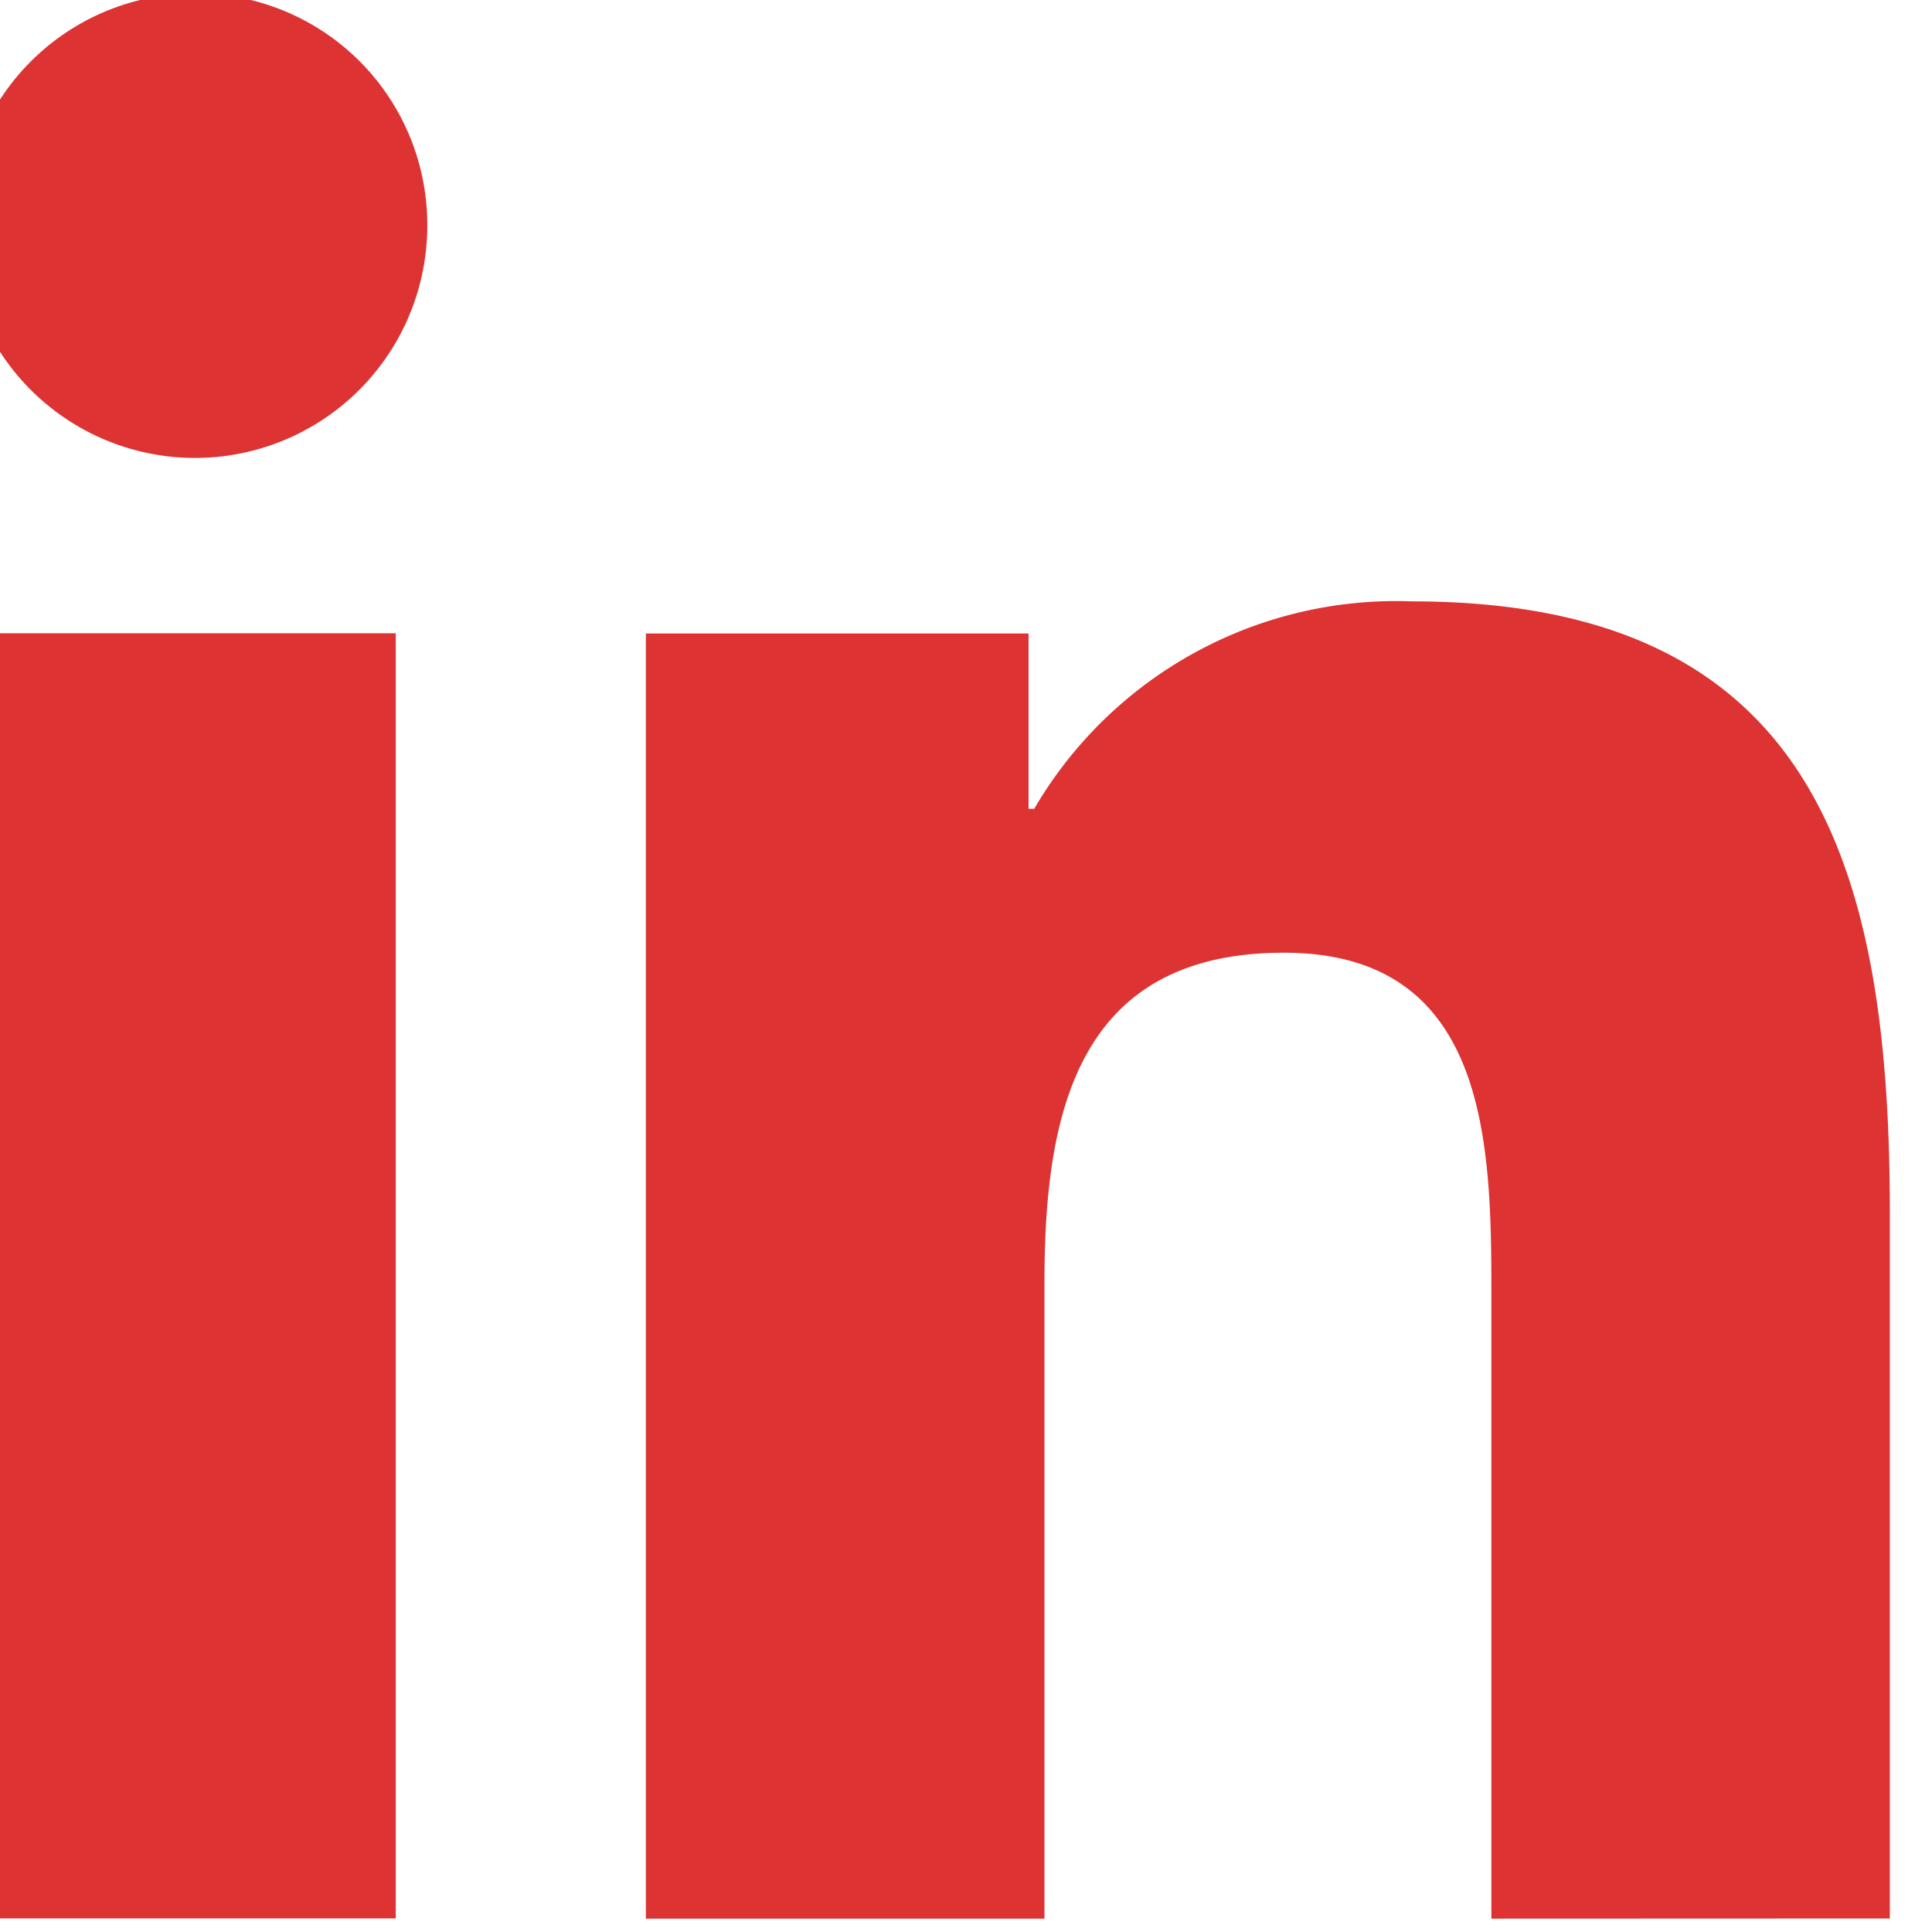
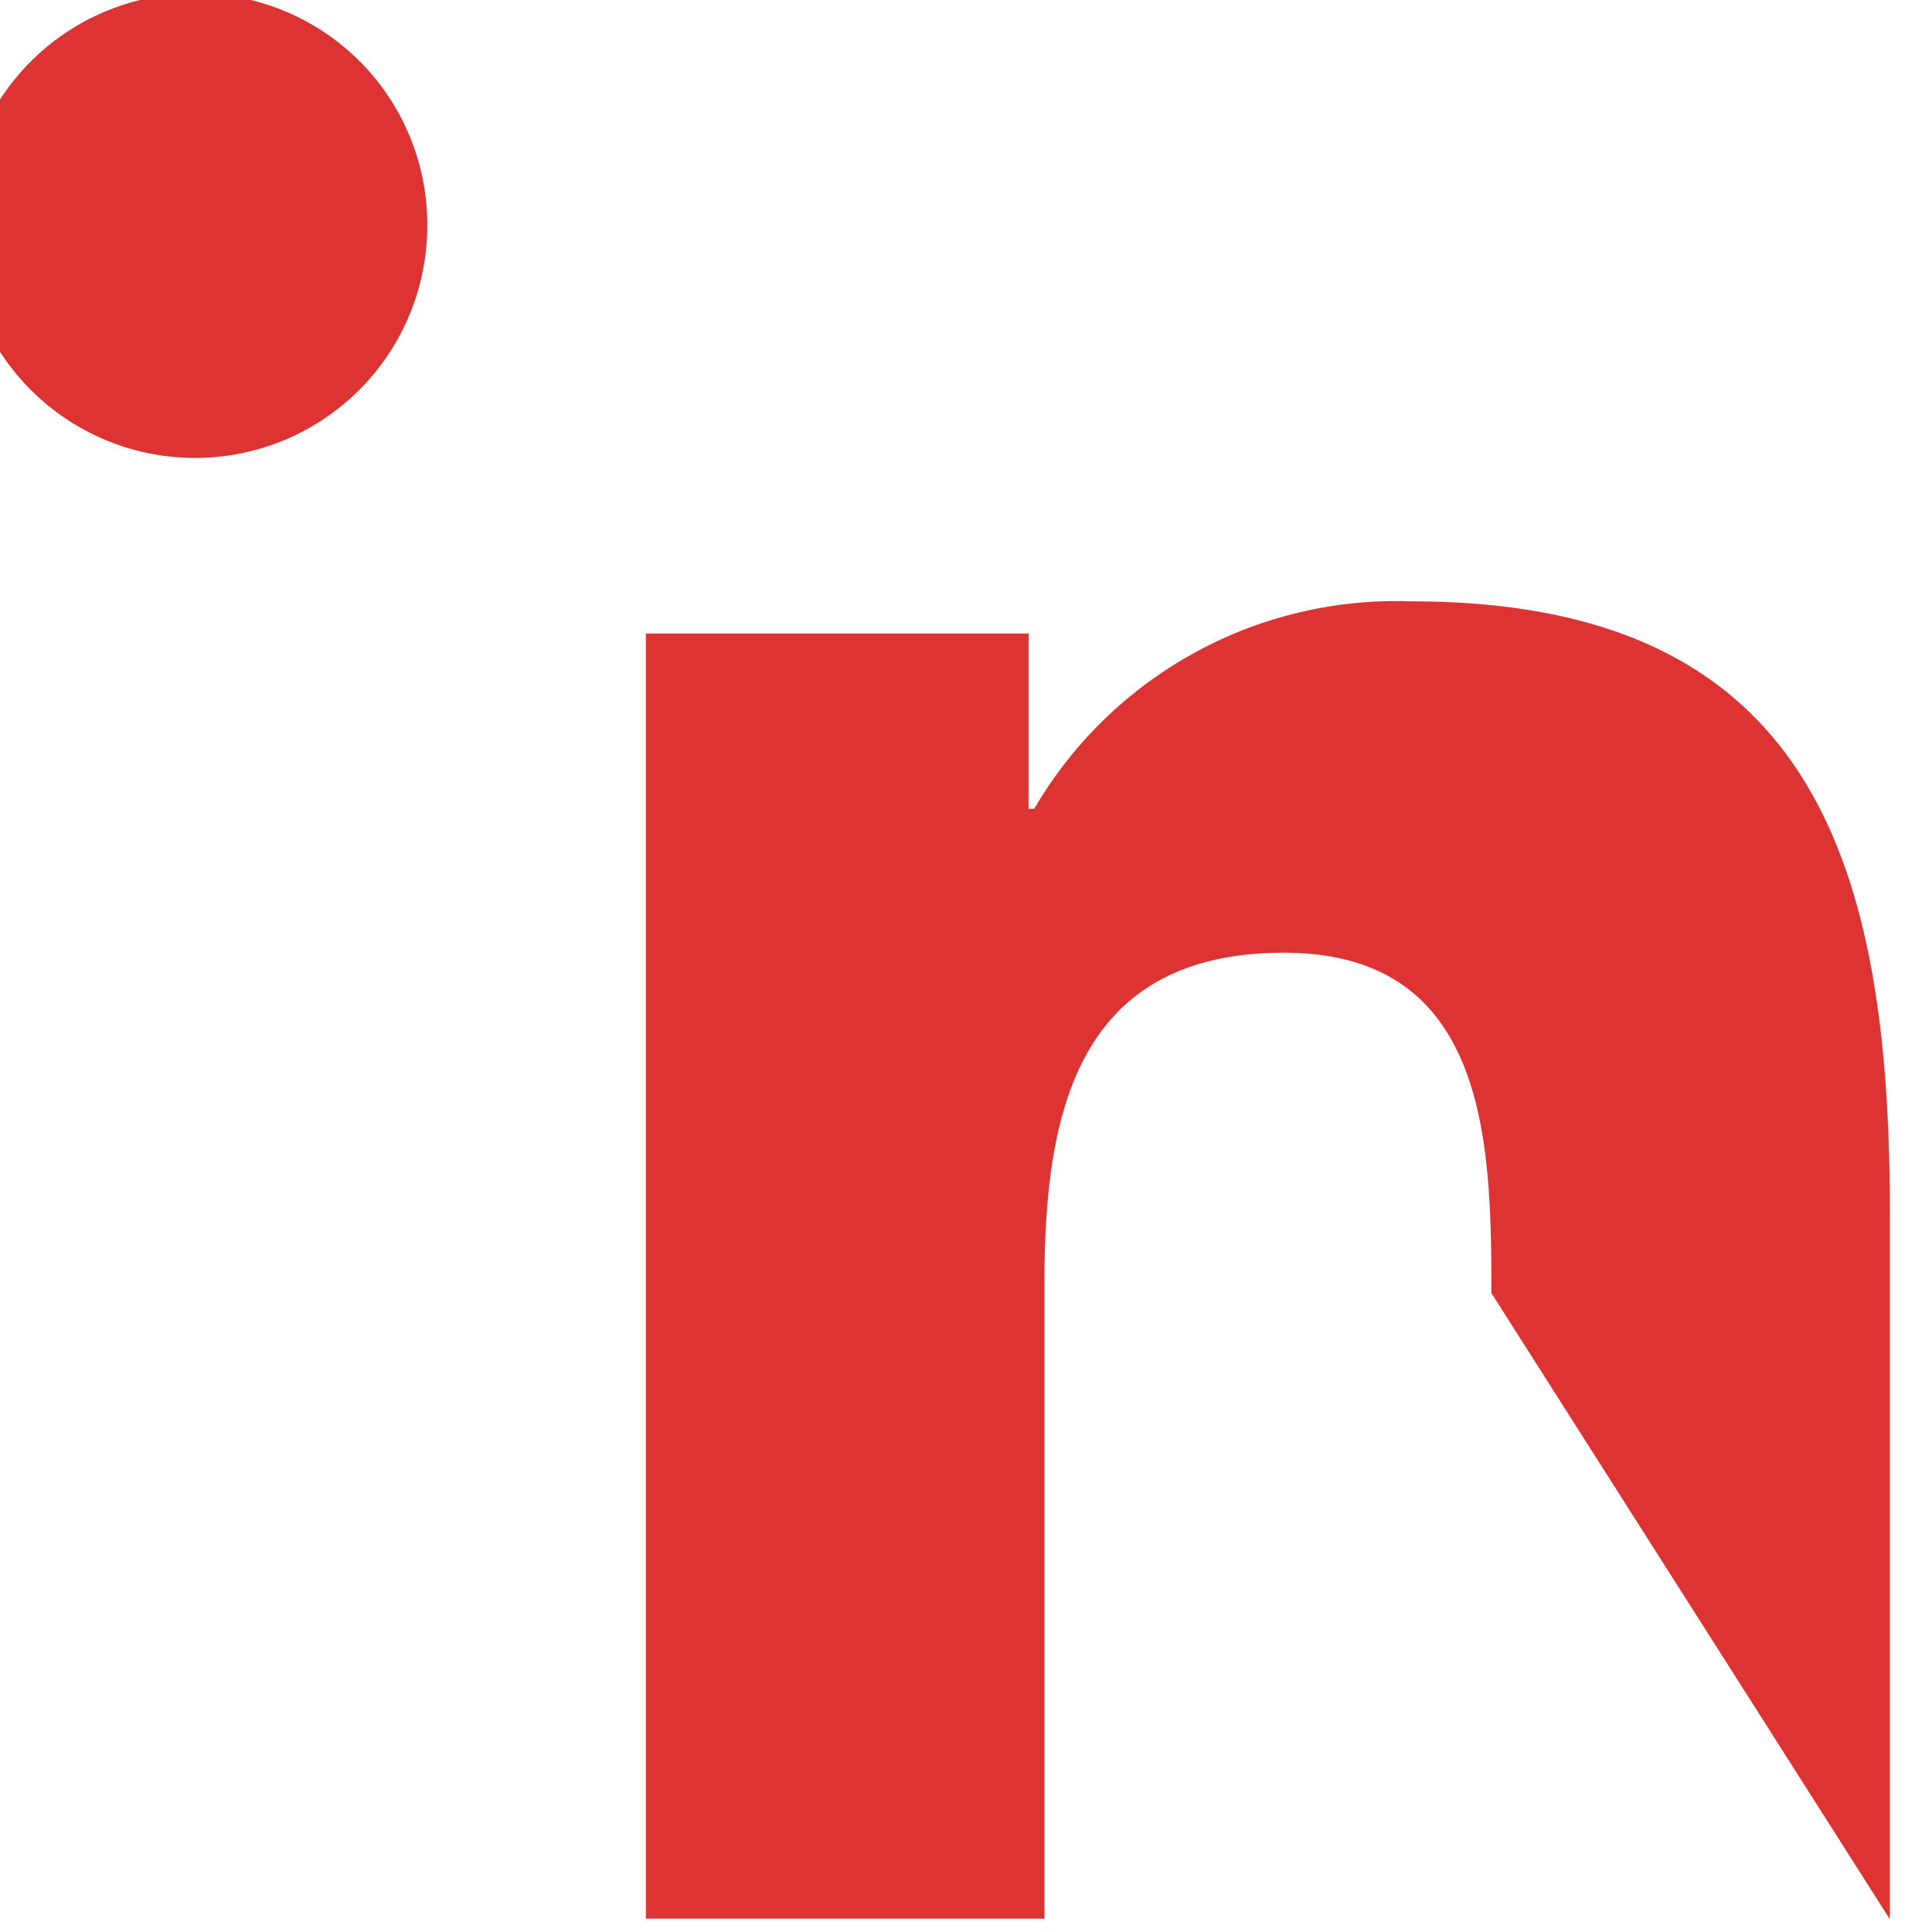
<svg xmlns="http://www.w3.org/2000/svg" width="25.014" height="25.014" viewBox="0 0 25.014 25.014">
-   <path d="M197.2,178.637h.006V169.5c0-4.472-.963-7.916-6.19-7.916a5.427,5.427,0,0,0-4.888,2.686h-.073V162H181.1v16.639h5.161V170.4c0-2.169.411-4.267,3.1-4.267,2.647,0,2.686,2.476,2.686,4.406v8.1Z" transform="translate(-172.738 -153.798)" fill="#d33" />
-   <rect width="5.167" height="16.639" transform="translate(-0.043 8.199)" fill="#d33" />
+   <path d="M197.2,178.637h.006V169.5c0-4.472-.963-7.916-6.19-7.916a5.427,5.427,0,0,0-4.888,2.686h-.073V162H181.1v16.639h5.161V170.4c0-2.169.411-4.267,3.1-4.267,2.647,0,2.686,2.476,2.686,4.406Z" transform="translate(-172.738 -153.798)" fill="#d33" />
  <path d="M2.993,0A3.007,3.007,0,1,0,5.986,2.993,2.994,2.994,0,0,0,2.993,0" transform="translate(-0.454 -0.085)" fill="#d33" />
</svg>